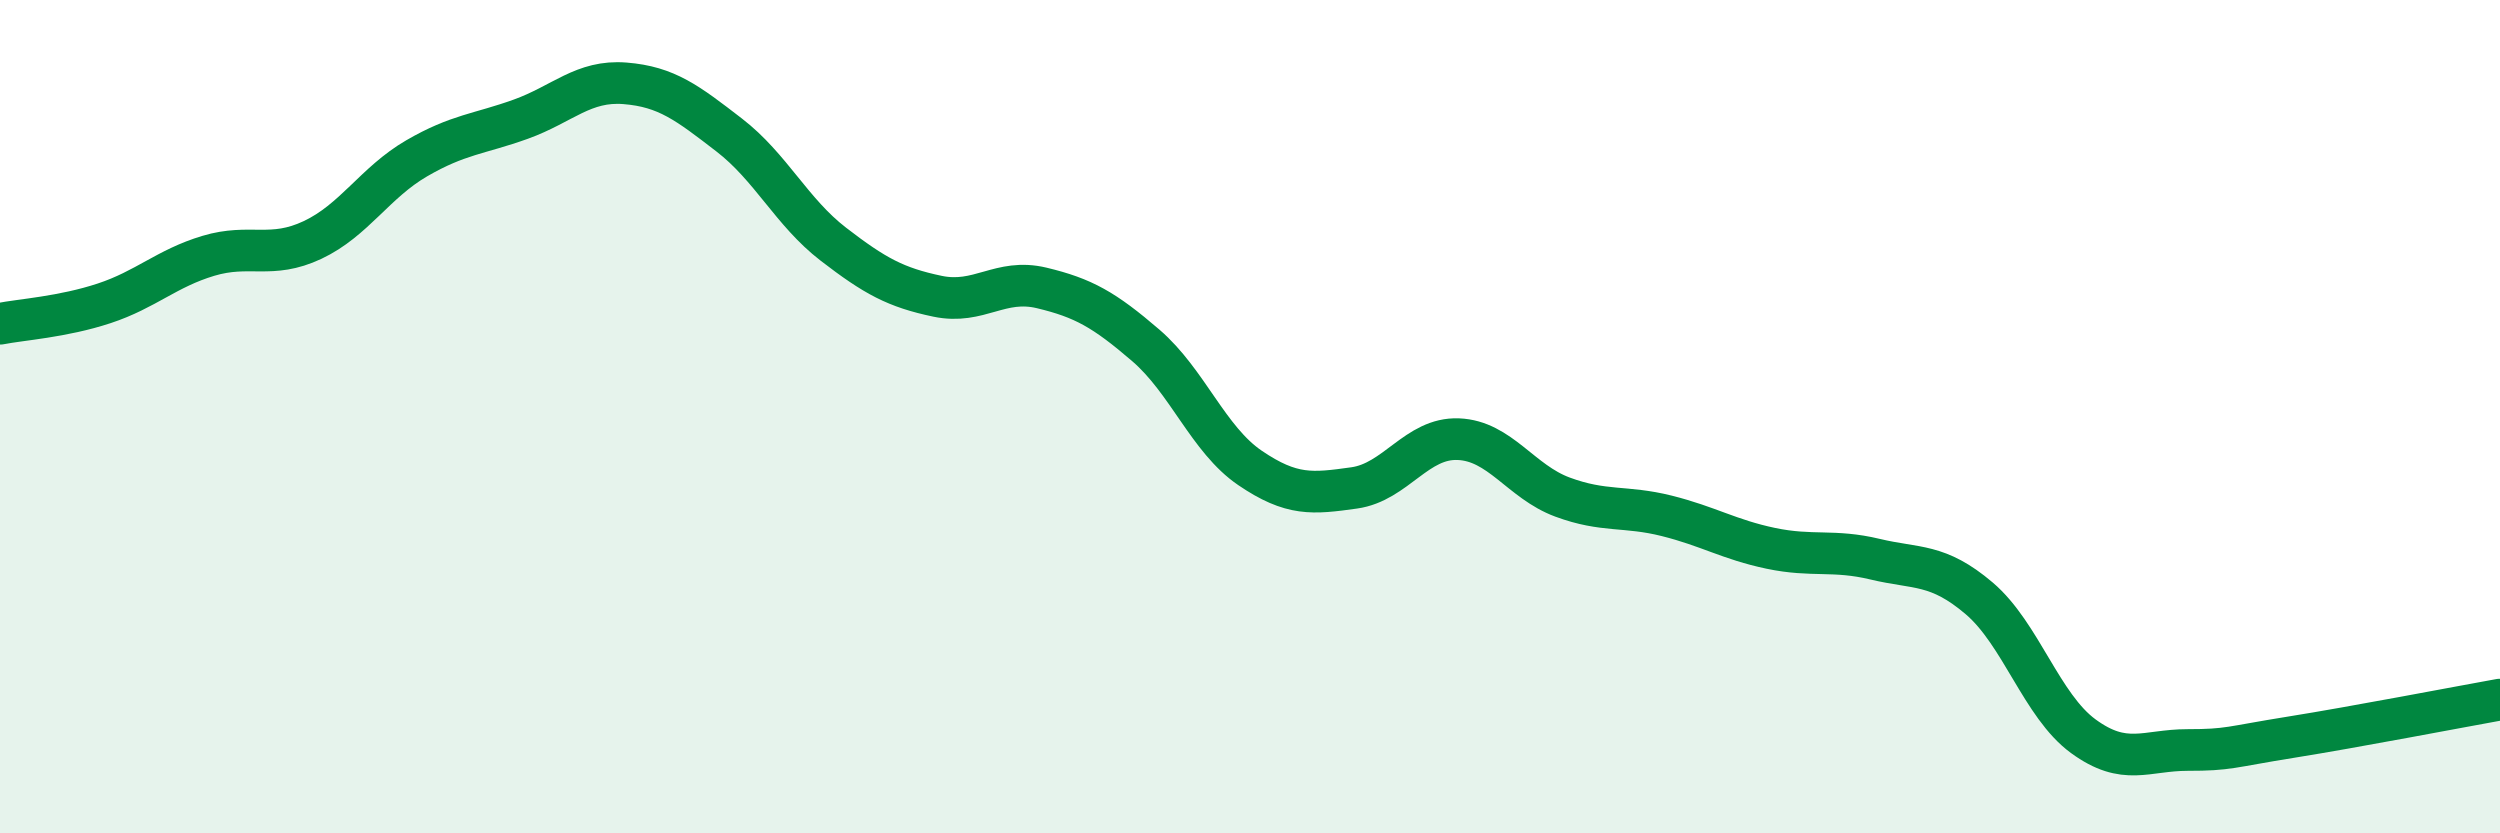
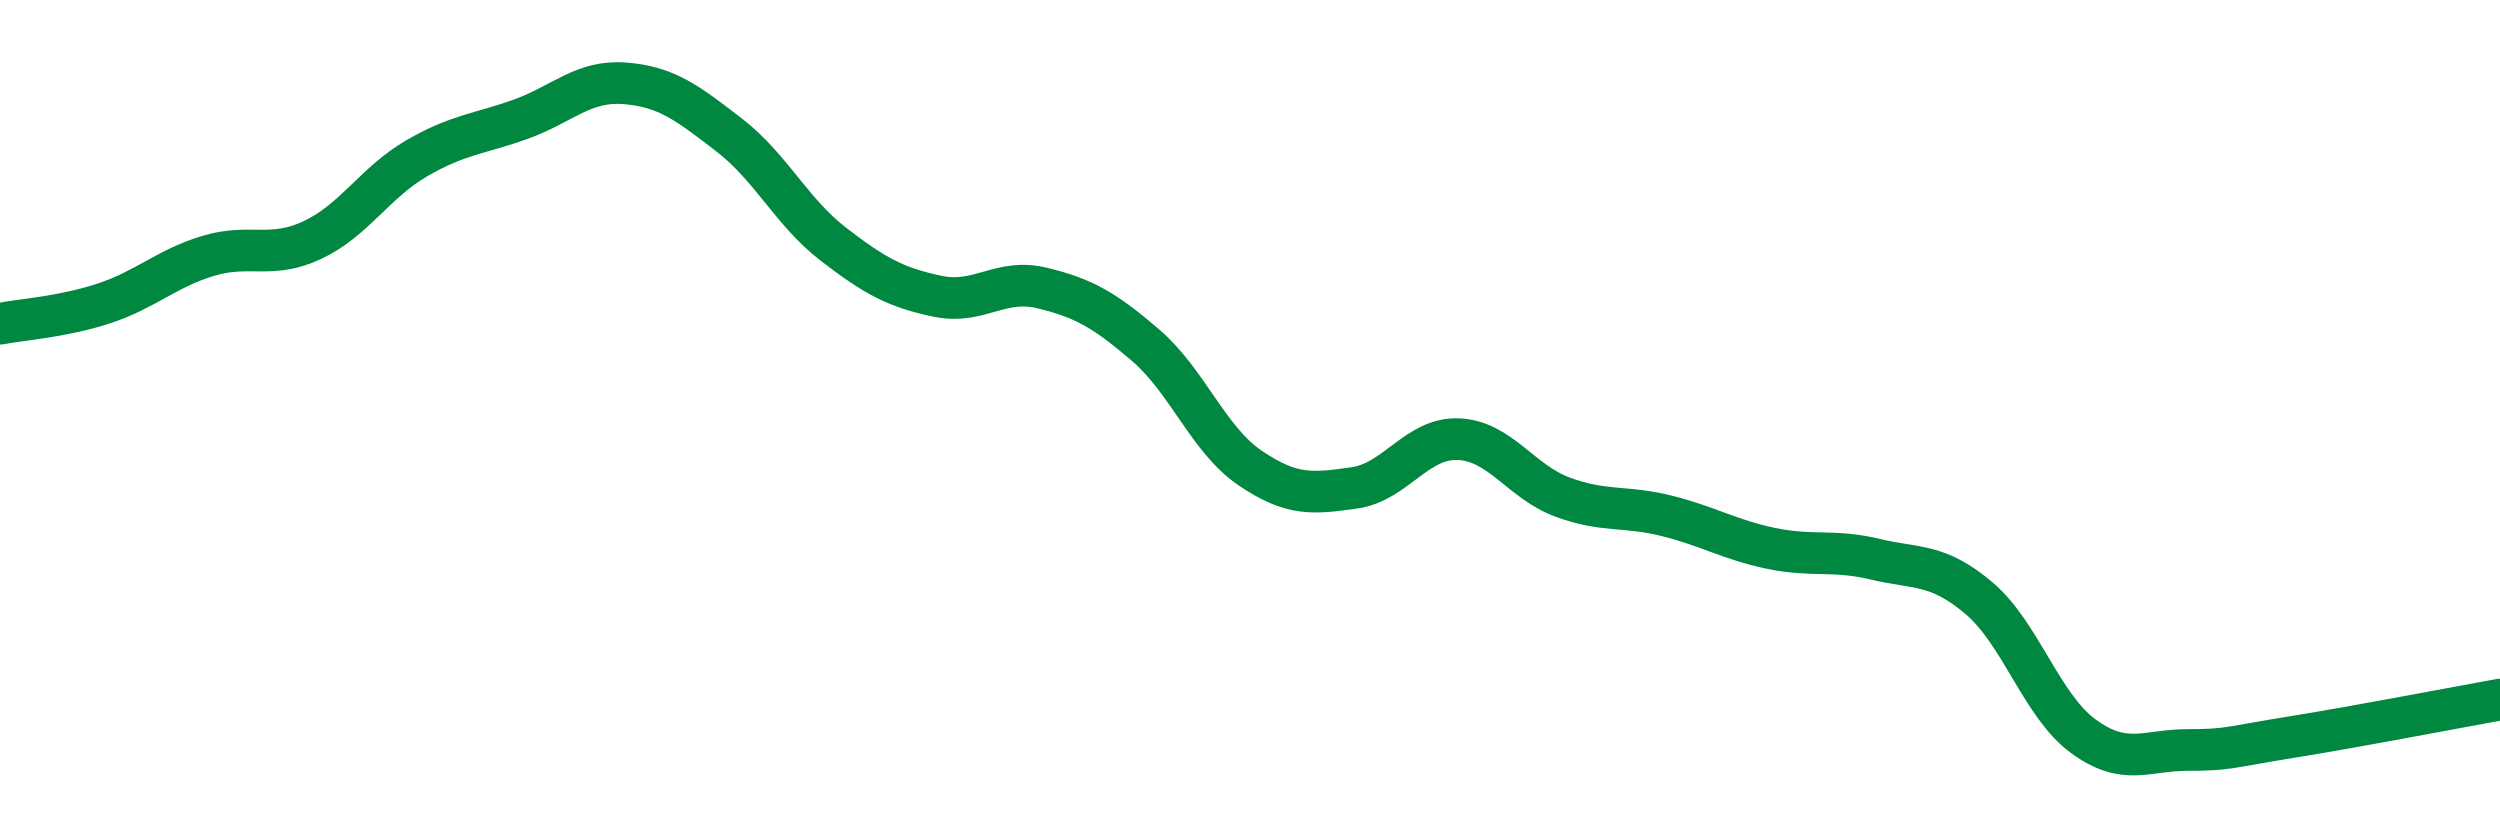
<svg xmlns="http://www.w3.org/2000/svg" width="60" height="20" viewBox="0 0 60 20">
-   <path d="M 0,7.77 C 0.5,7.67 1.5,7.61 2.5,7.28 C 3.5,6.95 4,6.44 5,6.14 C 6,5.84 6.5,6.23 7.5,5.76 C 8.5,5.29 9,4.38 10,3.8 C 11,3.22 11.5,3.22 12.5,2.86 C 13.5,2.5 14,1.92 15,2 C 16,2.08 16.5,2.47 17.5,3.24 C 18.5,4.01 19,5.09 20,5.86 C 21,6.63 21.5,6.9 22.5,7.11 C 23.5,7.32 24,6.67 25,6.91 C 26,7.15 26.5,7.43 27.5,8.29 C 28.5,9.15 29,10.55 30,11.23 C 31,11.91 31.5,11.85 32.5,11.71 C 33.5,11.57 34,10.5 35,10.54 C 36,10.58 36.5,11.56 37.5,11.93 C 38.5,12.3 39,12.13 40,12.38 C 41,12.63 41.5,12.95 42.5,13.16 C 43.5,13.37 44,13.18 45,13.42 C 46,13.66 46.5,13.51 47.5,14.36 C 48.5,15.21 49,16.94 50,17.67 C 51,18.4 51.5,18 52.5,18 C 53.5,18 53.5,17.93 55,17.69 C 56.5,17.45 59,16.97 60,16.79L60 20L0 20Z" fill="#008740" opacity="0.1" stroke-linecap="round" stroke-linejoin="round" />
  <path d="M 0,7.77 C 0.5,7.67 1.5,7.61 2.5,7.28 C 3.5,6.95 4,6.44 5,6.14 C 6,5.84 6.5,6.23 7.5,5.76 C 8.5,5.29 9,4.38 10,3.8 C 11,3.22 11.5,3.22 12.5,2.86 C 13.5,2.5 14,1.92 15,2 C 16,2.08 16.5,2.47 17.5,3.24 C 18.5,4.01 19,5.09 20,5.86 C 21,6.63 21.5,6.9 22.5,7.11 C 23.5,7.32 24,6.67 25,6.91 C 26,7.15 26.5,7.43 27.5,8.29 C 28.5,9.15 29,10.55 30,11.23 C 31,11.91 31.5,11.85 32.5,11.71 C 33.5,11.57 34,10.5 35,10.54 C 36,10.58 36.5,11.56 37.5,11.93 C 38.5,12.3 39,12.13 40,12.38 C 41,12.63 41.5,12.95 42.5,13.16 C 43.5,13.37 44,13.18 45,13.42 C 46,13.66 46.5,13.51 47.5,14.36 C 48.5,15.21 49,16.94 50,17.67 C 51,18.4 51.5,18 52.5,18 C 53.5,18 53.5,17.93 55,17.69 C 56.5,17.45 59,16.97 60,16.79" stroke="#008740" stroke-width="1" fill="none" stroke-linecap="round" stroke-linejoin="round" />
</svg>